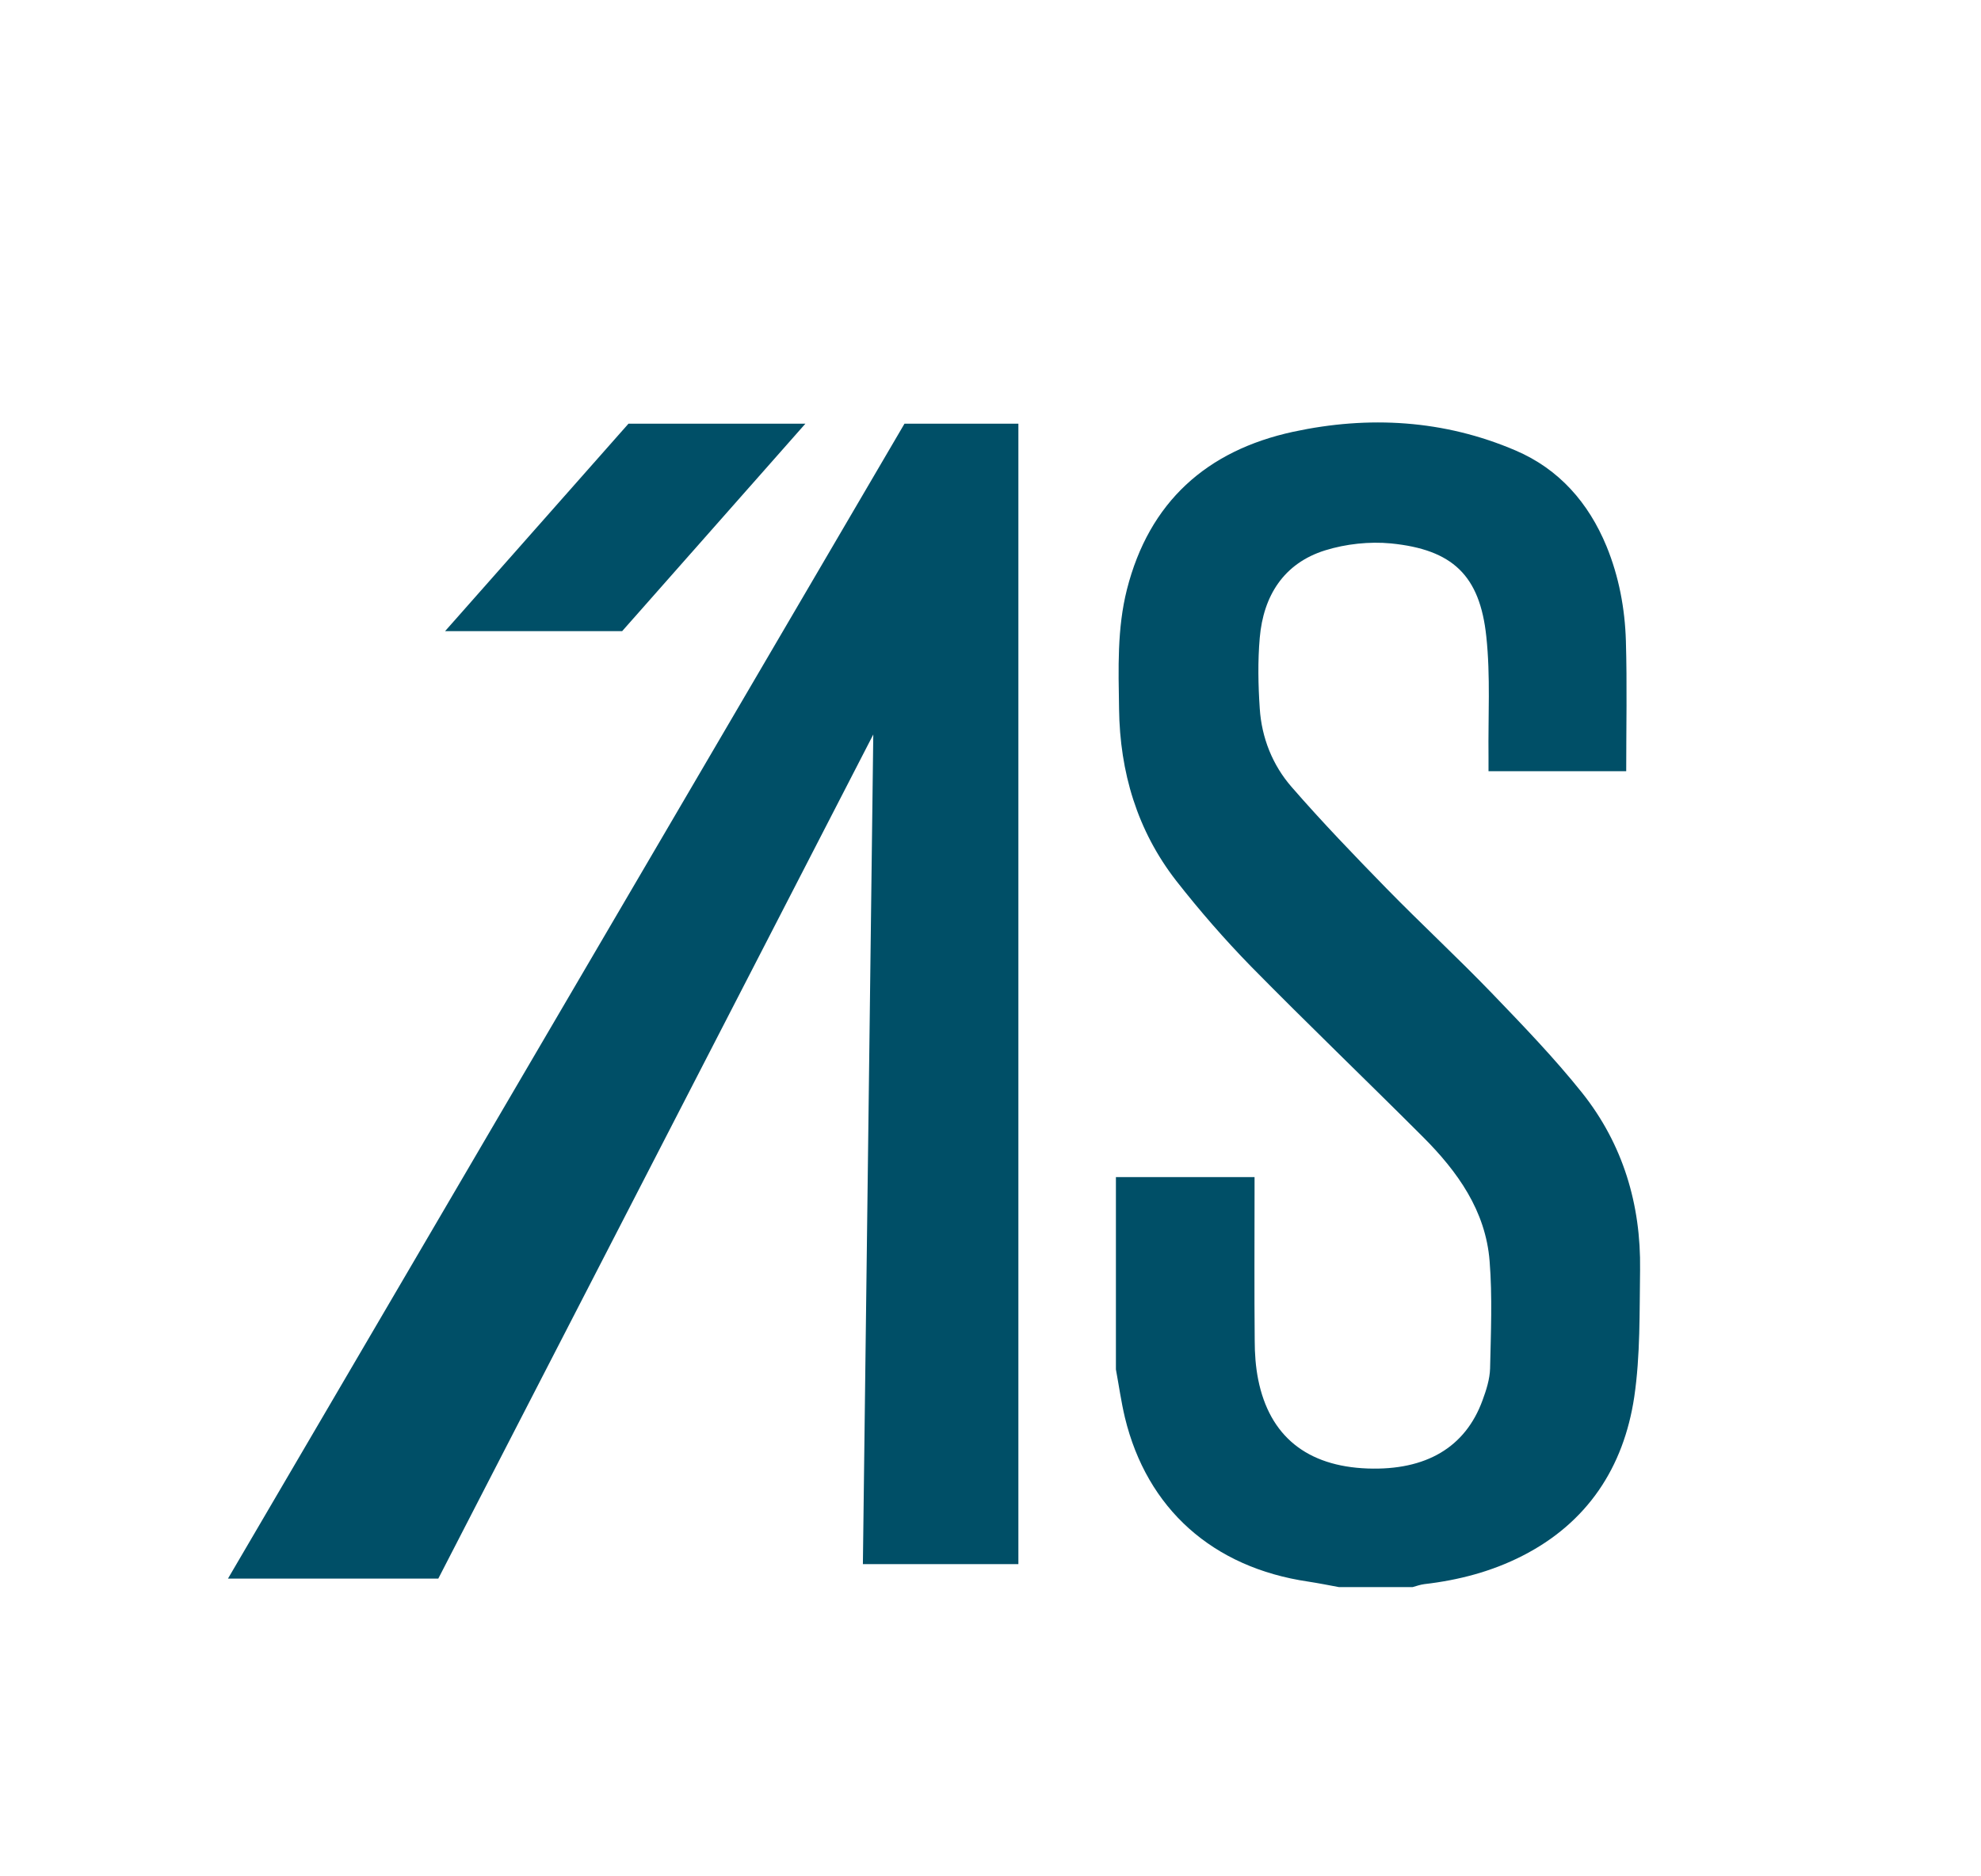
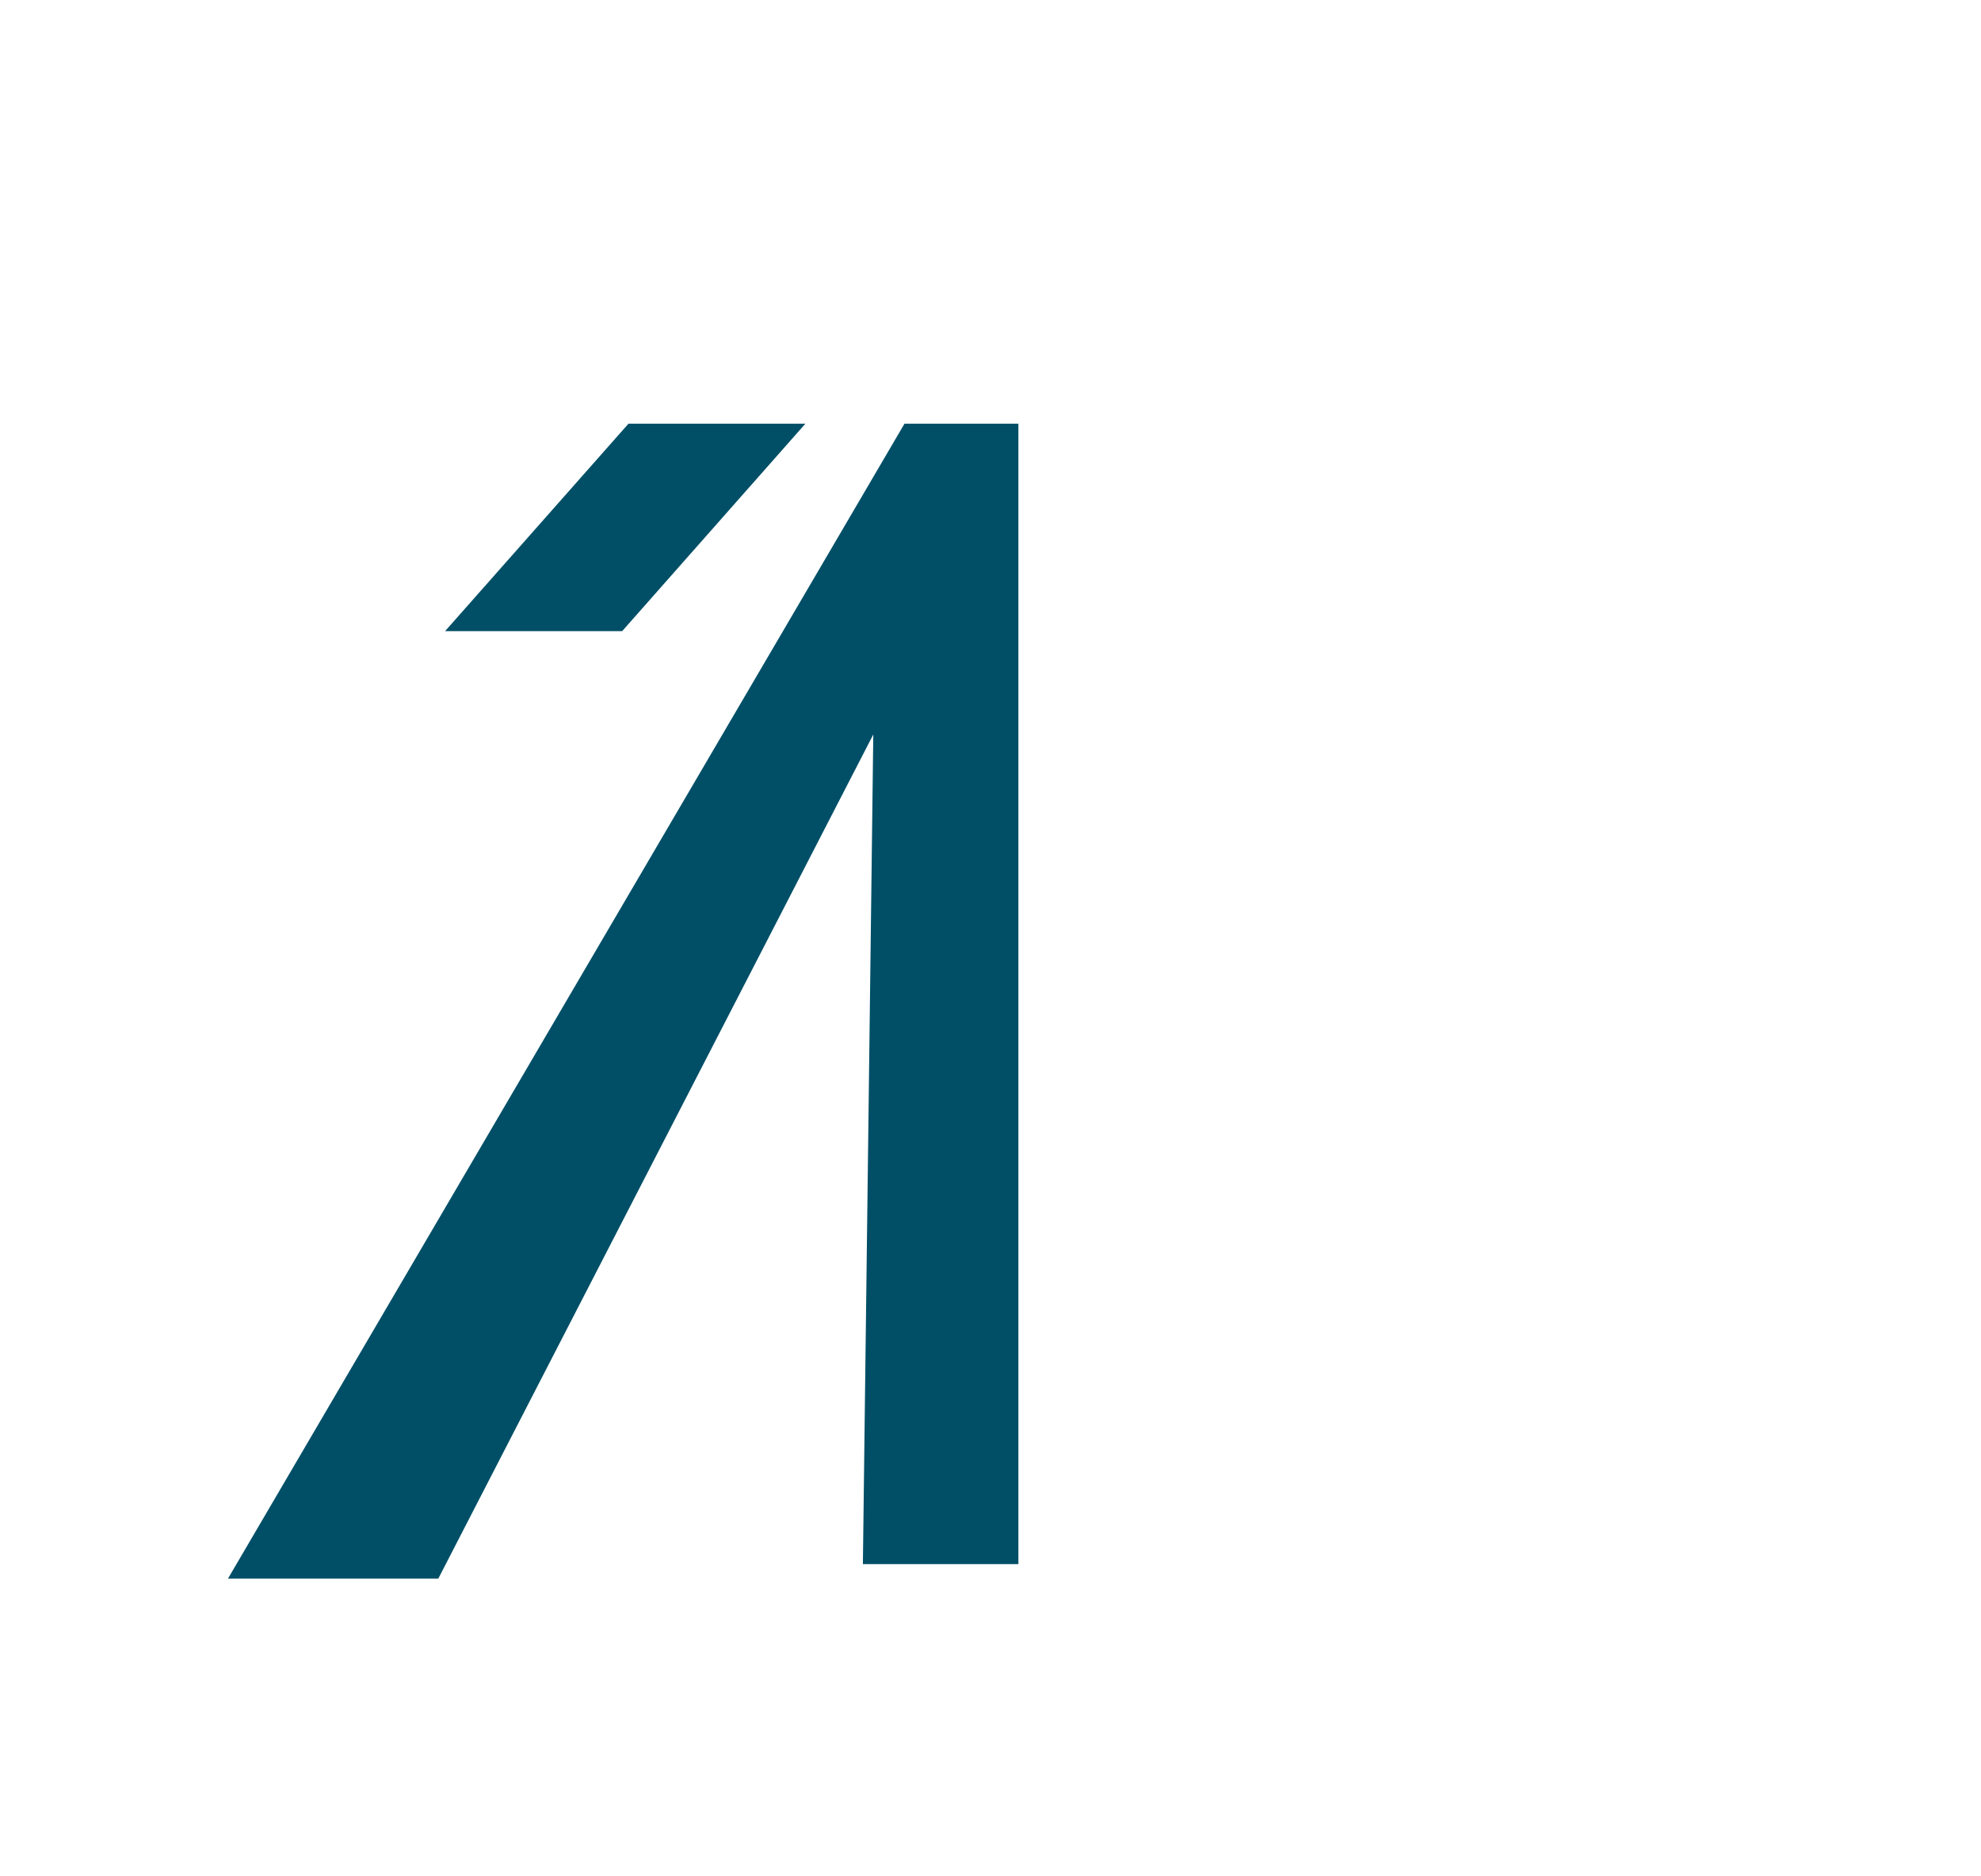
<svg xmlns="http://www.w3.org/2000/svg" id="Capa_1" data-name="Capa 1" viewBox="0 0 125.74 119.12">
  <defs>
    <style>
      .cls-1 {
        fill: #004f67;
        stroke-width: 0px;
      }
    </style>
  </defs>
-   <path class="cls-1" d="M70.8,74.73h8.83c0,.37,0,.67,0,.98,0,3.13-.02,6.26.01,9.4,0,.83.06,1.66.22,2.47.72,3.6,3.1,5.51,6.95,5.65,3.7.13,6.2-1.34,7.29-4.33.24-.65.46-1.34.48-2.02.05-2.27.15-4.56-.03-6.81-.25-3.21-2.04-5.7-4.24-7.9-3.62-3.62-7.31-7.16-10.9-10.81-1.68-1.72-3.27-3.55-4.75-5.44-2.48-3.19-3.58-6.9-3.63-10.92-.04-2.54-.13-5.09.5-7.58,1.41-5.55,5.06-8.82,10.56-10.01,4.79-1.03,9.56-.76,14.11,1.19,2.76,1.18,4.63,3.32,5.77,6.08.79,1.93,1.17,3.96,1.23,6.02.08,2.73.02,5.45.02,8.26h-8.74c0-.31,0-.62,0-.93-.03-2.54.13-5.1-.14-7.62-.41-3.88-2.14-5.52-6.05-5.91-1.37-.13-2.86.03-4.18.44-2.63.82-3.92,2.89-4.15,5.55-.13,1.49-.1,3,0,4.49.12,1.86.81,3.59,2.02,4.98,1.93,2.22,3.97,4.34,6.03,6.45,2.19,2.24,4.49,4.37,6.67,6.63,1.98,2.06,3.97,4.12,5.75,6.35,2.58,3.25,3.73,7.07,3.67,11.22-.04,2.7.02,5.43-.37,8.08-.67,4.47-2.98,7.99-7.11,10.09-1.94.99-4.04,1.54-6.21,1.79-.25.03-.5.12-.75.19h-4.67c-.65-.12-1.3-.25-1.95-.35-6.06-.89-10.24-4.62-11.64-10.42-.24-1.01-.38-2.03-.57-3.05,0-4.07,0-8.14,0-12.21Z" />
  <polygon class="cls-1" points="51.12 26.9 39.89 26.9 28.25 40.07 39.49 40.07 51.12 26.9" />
  <polygon class="cls-1" points="14.47 100.22 27.82 100.22 55.43 46.63 54.77 99.3 64.64 99.3 64.64 26.9 57.41 26.9 14.47 100.22" />
</svg>